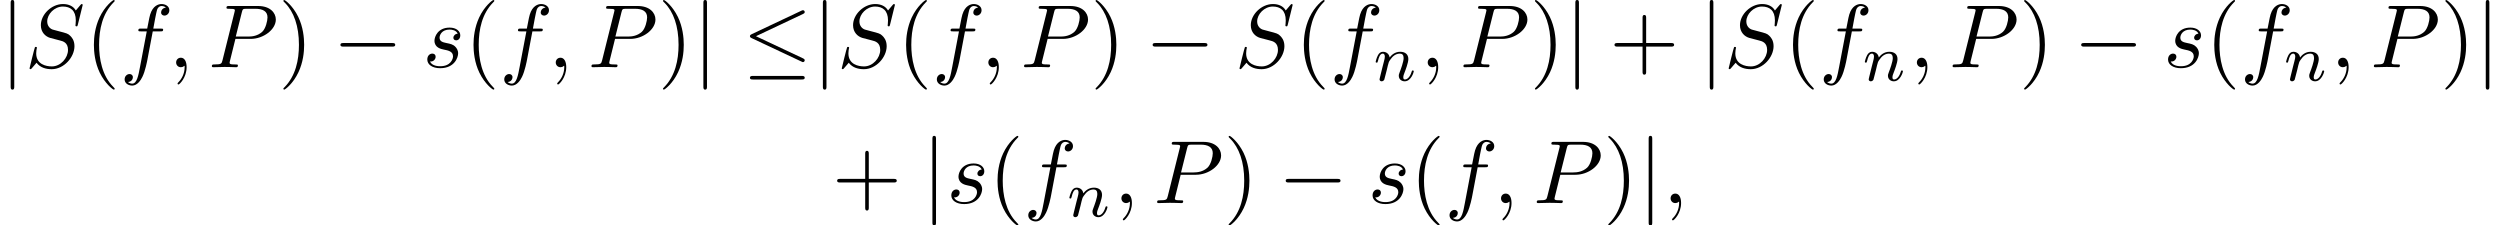
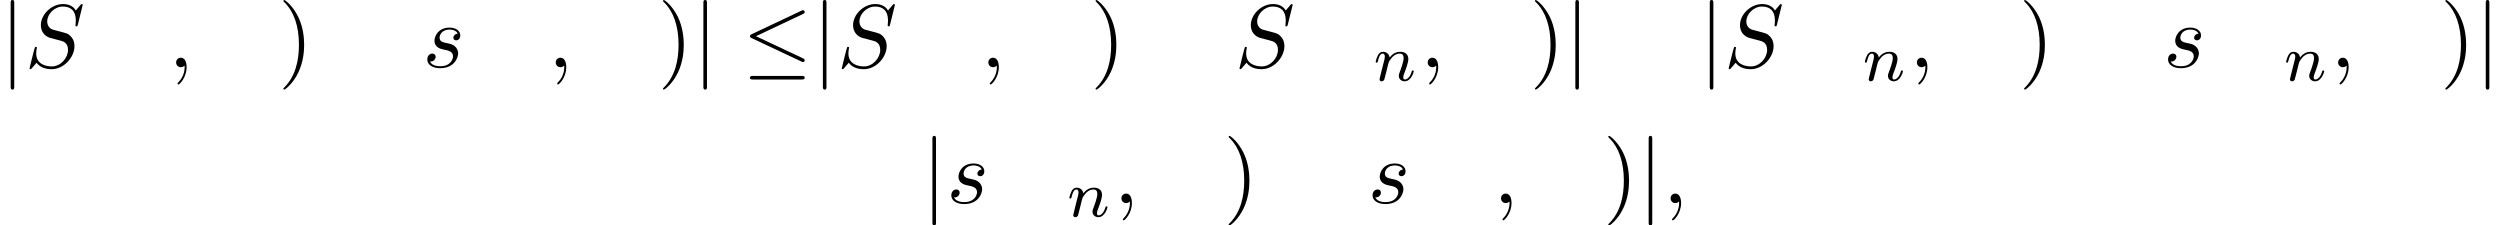
<svg xmlns="http://www.w3.org/2000/svg" xmlns:xlink="http://www.w3.org/1999/xlink" version="1.1" width="304.303pt" height="27.447pt" viewBox="80.974 82 304.303 27.447">
  <defs>
    <path id="g1-110" d="M1.594-1.307C1.618-1.427 1.698-1.73 1.722-1.849C1.833-2.279 1.833-2.287 2.016-2.55C2.279-2.941 2.654-3.292 3.188-3.292C3.475-3.292 3.642-3.124 3.642-2.75C3.642-2.311 3.308-1.403 3.156-1.012C3.053-.749 3.053-.701 3.053-.598C3.053-.143 3.427 .08 3.77 .08C4.551 .08 4.878-1.036 4.878-1.14C4.878-1.219 4.814-1.243 4.758-1.243C4.663-1.243 4.647-1.188 4.623-1.108C4.431-.454 4.097-.143 3.794-.143C3.666-.143 3.602-.223 3.602-.406S3.666-.765 3.746-.964C3.866-1.267 4.216-2.184 4.216-2.63C4.216-3.228 3.802-3.515 3.228-3.515C2.582-3.515 2.168-3.124 1.937-2.821C1.881-3.26 1.53-3.515 1.124-3.515C.837-3.515 .638-3.332 .51-3.084C.319-2.71 .239-2.311 .239-2.295C.239-2.224 .295-2.192 .359-2.192C.462-2.192 .47-2.224 .526-2.431C.622-2.821 .765-3.292 1.1-3.292C1.307-3.292 1.355-3.092 1.355-2.917C1.355-2.774 1.315-2.622 1.251-2.359C1.235-2.295 1.116-1.825 1.084-1.714L.789-.518C.757-.399 .709-.199 .709-.167C.709 .016 .861 .08 .964 .08C1.108 .08 1.227-.016 1.283-.112C1.307-.159 1.371-.43 1.411-.598L1.594-1.307Z" />
-     <path id="g3-40" d="M3.611 2.618C3.611 2.585 3.611 2.564 3.425 2.378C2.062 1.004 1.713-1.058 1.713-2.727C1.713-4.625 2.127-6.524 3.469-7.887C3.611-8.018 3.611-8.04 3.611-8.073C3.611-8.149 3.567-8.182 3.502-8.182C3.393-8.182 2.411-7.44 1.767-6.055C1.211-4.855 1.08-3.644 1.08-2.727C1.08-1.876 1.2-.556 1.8 .676C2.455 2.018 3.393 2.727 3.502 2.727C3.567 2.727 3.611 2.695 3.611 2.618Z" />
    <path id="g3-41" d="M3.153-2.727C3.153-3.578 3.033-4.898 2.433-6.131C1.778-7.473 .84-8.182 .731-8.182C.665-8.182 .622-8.138 .622-8.073C.622-8.04 .622-8.018 .829-7.822C1.898-6.742 2.52-5.007 2.52-2.727C2.52-.862 2.116 1.058 .764 2.433C.622 2.564 .622 2.585 .622 2.618C.622 2.684 .665 2.727 .731 2.727C.84 2.727 1.822 1.985 2.465 .6C3.022-.6 3.153-1.811 3.153-2.727Z" />
-     <path id="g3-43" d="M4.462-2.509H7.505C7.658-2.509 7.865-2.509 7.865-2.727S7.658-2.945 7.505-2.945H4.462V-6C4.462-6.153 4.462-6.36 4.244-6.36S4.025-6.153 4.025-6V-2.945H.971C.818-2.945 .611-2.945 .611-2.727S.818-2.509 .971-2.509H4.025V.545C4.025 .698 4.025 .905 4.244 .905S4.462 .698 4.462 .545V-2.509Z" />
-     <path id="g0-0" d="M7.189-2.509C7.375-2.509 7.571-2.509 7.571-2.727S7.375-2.945 7.189-2.945H1.287C1.102-2.945 .905-2.945 .905-2.727S1.102-2.509 1.287-2.509H7.189Z" />
    <path id="g0-20" d="M7.364-6.48C7.484-6.535 7.571-6.589 7.571-6.72C7.571-6.84 7.484-6.938 7.353-6.938C7.298-6.938 7.2-6.895 7.156-6.873L1.124-4.025C.938-3.938 .905-3.862 .905-3.775C.905-3.676 .971-3.6 1.124-3.535L7.156-.698C7.298-.622 7.32-.622 7.353-.622C7.473-.622 7.571-.72 7.571-.84C7.571-.938 7.527-1.004 7.342-1.091L1.636-3.775L7.364-6.48ZM7.189 1.495C7.375 1.495 7.571 1.495 7.571 1.276S7.342 1.058 7.178 1.058H1.298C1.135 1.058 .905 1.058 .905 1.276S1.102 1.495 1.287 1.495H7.189Z" />
    <path id="g0-106" d="M1.735-7.789C1.735-7.985 1.735-8.182 1.516-8.182S1.298-7.985 1.298-7.789V2.335C1.298 2.531 1.298 2.727 1.516 2.727S1.735 2.531 1.735 2.335V-7.789Z" />
    <path id="g2-59" d="M2.215-.011C2.215-.731 1.942-1.156 1.516-1.156C1.156-1.156 .938-.884 .938-.578C.938-.284 1.156 0 1.516 0C1.647 0 1.789-.044 1.898-.142C1.931-.164 1.942-.175 1.953-.175S1.975-.164 1.975-.011C1.975 .796 1.593 1.451 1.233 1.811C1.113 1.931 1.113 1.953 1.113 1.985C1.113 2.062 1.167 2.105 1.222 2.105C1.342 2.105 2.215 1.265 2.215-.011Z" />
-     <path id="g2-80" d="M3.305-3.447H5.16C6.709-3.447 8.225-4.582 8.225-5.804C8.225-6.644 7.505-7.451 6.076-7.451H2.542C2.335-7.451 2.215-7.451 2.215-7.244C2.215-7.113 2.313-7.113 2.531-7.113C2.673-7.113 2.869-7.102 3-7.091C3.175-7.069 3.24-7.036 3.24-6.916C3.24-6.873 3.229-6.84 3.196-6.709L1.735-.851C1.625-.425 1.604-.338 .742-.338C.556-.338 .436-.338 .436-.131C.436 0 .567 0 .6 0C.905 0 1.68-.033 1.985-.033C2.215-.033 2.455-.022 2.684-.022C2.924-.022 3.164 0 3.393 0C3.469 0 3.611 0 3.611-.218C3.611-.338 3.513-.338 3.305-.338C2.902-.338 2.596-.338 2.596-.535C2.596-.6 2.618-.655 2.629-.72L3.305-3.447ZM4.091-6.698C4.189-7.08 4.211-7.113 4.68-7.113H5.727C6.633-7.113 7.211-6.818 7.211-6.065C7.211-5.64 6.993-4.702 6.567-4.309C6.022-3.818 5.367-3.731 4.887-3.731H3.349L4.091-6.698Z" />
    <path id="g2-83" d="M7.036-7.582C7.036-7.615 7.015-7.691 6.916-7.691C6.862-7.691 6.851-7.68 6.72-7.527L6.196-6.905C5.913-7.418 5.345-7.691 4.636-7.691C3.251-7.691 1.942-6.436 1.942-5.116C1.942-4.233 2.52-3.731 3.076-3.567L4.244-3.262C4.647-3.164 5.247-3 5.247-2.105C5.247-1.124 4.353-.098 3.284-.098C2.585-.098 1.375-.338 1.375-1.691C1.375-1.953 1.429-2.215 1.44-2.28C1.451-2.324 1.462-2.335 1.462-2.356C1.462-2.465 1.385-2.476 1.331-2.476S1.255-2.465 1.222-2.433C1.178-2.389 .567 .098 .567 .131C.567 .196 .622 .24 .687 .24C.742 .24 .753 .229 .884 .076L1.418-.545C1.887 .087 2.629 .24 3.262 .24C4.745 .24 6.033-1.211 6.033-2.564C6.033-3.316 5.662-3.687 5.498-3.84C5.247-4.091 5.084-4.135 4.113-4.385C3.873-4.451 3.48-4.56 3.382-4.582C3.087-4.68 2.716-4.996 2.716-5.575C2.716-6.458 3.589-7.385 4.625-7.385C5.531-7.385 6.196-6.916 6.196-5.695C6.196-5.345 6.153-5.149 6.153-5.084C6.153-5.073 6.153-4.975 6.284-4.975C6.393-4.975 6.404-5.007 6.447-5.193L7.036-7.582Z" />
-     <path id="g2-102" d="M4.004-4.364H4.942C5.16-4.364 5.269-4.364 5.269-4.582C5.269-4.702 5.16-4.702 4.975-4.702H4.069L4.298-5.945C4.342-6.175 4.495-6.949 4.56-7.08C4.658-7.287 4.844-7.451 5.073-7.451C5.116-7.451 5.4-7.451 5.607-7.255C5.127-7.211 5.018-6.829 5.018-6.665C5.018-6.415 5.215-6.284 5.422-6.284C5.705-6.284 6.022-6.524 6.022-6.938C6.022-7.44 5.52-7.691 5.073-7.691C4.702-7.691 4.015-7.495 3.687-6.415C3.622-6.185 3.589-6.076 3.327-4.702H2.575C2.367-4.702 2.247-4.702 2.247-4.495C2.247-4.364 2.345-4.364 2.553-4.364H3.273L2.455-.055C2.258 1.004 2.073 1.996 1.505 1.996C1.462 1.996 1.189 1.996 .982 1.8C1.484 1.767 1.582 1.375 1.582 1.211C1.582 .96 1.385 .829 1.178 .829C.895 .829 .578 1.069 .578 1.484C.578 1.975 1.058 2.236 1.505 2.236C2.105 2.236 2.542 1.593 2.738 1.178C3.087 .491 3.338-.829 3.349-.905L4.004-4.364Z" />
    <path id="g2-115" d="M4.265-4.08C3.96-4.069 3.742-3.829 3.742-3.589C3.742-3.436 3.84-3.273 4.08-3.273S4.582-3.458 4.582-3.884C4.582-4.375 4.113-4.822 3.284-4.822C1.844-4.822 1.44-3.709 1.44-3.229C1.44-2.378 2.247-2.215 2.564-2.149C3.131-2.04 3.698-1.92 3.698-1.32C3.698-1.036 3.447-.12 2.138-.12C1.985-.12 1.145-.12 .895-.698C1.309-.644 1.582-.971 1.582-1.276C1.582-1.527 1.407-1.658 1.178-1.658C.895-1.658 .567-1.429 .567-.938C.567-.316 1.189 .12 2.127 .12C3.895 .12 4.32-1.2 4.32-1.691C4.32-2.084 4.113-2.356 3.982-2.487C3.687-2.793 3.371-2.847 2.891-2.945C2.498-3.033 2.062-3.109 2.062-3.6C2.062-3.916 2.324-4.582 3.284-4.582C3.556-4.582 4.102-4.505 4.265-4.08Z" />
  </defs>
  <g id="page1">
    <use x="80.974" y="90.182" xlink:href="#g0-106" />
    <use x="84.005" y="90.182" xlink:href="#g2-83" />
    <use x="91.323" y="90.182" xlink:href="#g3-40" />
    <use x="95.565" y="90.182" xlink:href="#g2-102" />
    <use x="101.474" y="90.182" xlink:href="#g2-59" />
    <use x="106.323" y="90.182" xlink:href="#g2-80" />
    <use x="114.842" y="90.182" xlink:href="#g3-41" />
    <use x="121.508" y="90.182" xlink:href="#g0-0" />
    <use x="132.418" y="90.182" xlink:href="#g2-115" />
    <use x="137.531" y="90.182" xlink:href="#g3-40" />
    <use x="141.774" y="90.182" xlink:href="#g2-102" />
    <use x="147.683" y="90.182" xlink:href="#g2-59" />
    <use x="152.531" y="90.182" xlink:href="#g2-80" />
    <use x="161.05" y="90.182" xlink:href="#g3-41" />
    <use x="165.293" y="90.182" xlink:href="#g0-106" />
    <use x="171.353" y="90.182" xlink:href="#g0-20" />
    <use x="179.838" y="90.182" xlink:href="#g0-106" />
    <use x="182.868" y="90.182" xlink:href="#g2-83" />
    <use x="190.186" y="90.182" xlink:href="#g3-40" />
    <use x="194.429" y="90.182" xlink:href="#g2-102" />
    <use x="200.338" y="90.182" xlink:href="#g2-59" />
    <use x="205.186" y="90.182" xlink:href="#g2-80" />
    <use x="213.705" y="90.182" xlink:href="#g3-41" />
    <use x="220.372" y="90.182" xlink:href="#g0-0" />
    <use x="231.281" y="90.182" xlink:href="#g2-83" />
    <use x="238.599" y="90.182" xlink:href="#g3-40" />
    <use x="242.842" y="90.182" xlink:href="#g2-102" />
    <use x="248.183" y="91.818" xlink:href="#g1-110" />
    <use x="253.819" y="90.182" xlink:href="#g2-59" />
    <use x="258.667" y="90.182" xlink:href="#g2-80" />
    <use x="267.186" y="90.182" xlink:href="#g3-41" />
    <use x="271.429" y="90.182" xlink:href="#g0-106" />
    <use x="276.883" y="90.182" xlink:href="#g3-43" />
    <use x="287.792" y="90.182" xlink:href="#g0-106" />
    <use x="290.823" y="90.182" xlink:href="#g2-83" />
    <use x="298.141" y="90.182" xlink:href="#g3-40" />
    <use x="302.383" y="90.182" xlink:href="#g2-102" />
    <use x="307.724" y="91.818" xlink:href="#g1-110" />
    <use x="313.361" y="90.182" xlink:href="#g2-59" />
    <use x="318.209" y="90.182" xlink:href="#g2-80" />
    <use x="326.728" y="90.182" xlink:href="#g3-41" />
    <use x="333.395" y="90.182" xlink:href="#g0-0" />
    <use x="344.304" y="90.182" xlink:href="#g2-115" />
    <use x="349.417" y="90.182" xlink:href="#g3-40" />
    <use x="353.66" y="90.182" xlink:href="#g2-102" />
    <use x="359.001" y="91.818" xlink:href="#g1-110" />
    <use x="364.637" y="90.182" xlink:href="#g2-59" />
    <use x="369.486" y="90.182" xlink:href="#g2-80" />
    <use x="378.004" y="90.182" xlink:href="#g3-41" />
    <use x="382.247" y="90.182" xlink:href="#g0-106" />
    <use x="182.262" y="106.72" xlink:href="#g3-43" />
    <use x="193.171" y="106.72" xlink:href="#g0-106" />
    <use x="196.202" y="106.72" xlink:href="#g2-115" />
    <use x="201.315" y="106.72" xlink:href="#g3-40" />
    <use x="205.558" y="106.72" xlink:href="#g2-102" />
    <use x="210.899" y="108.356" xlink:href="#g1-110" />
    <use x="216.535" y="106.72" xlink:href="#g2-59" />
    <use x="221.383" y="106.72" xlink:href="#g2-80" />
    <use x="229.902" y="106.72" xlink:href="#g3-41" />
    <use x="236.569" y="106.72" xlink:href="#g0-0" />
    <use x="247.478" y="106.72" xlink:href="#g2-115" />
    <use x="252.592" y="106.72" xlink:href="#g3-40" />
    <use x="256.834" y="106.72" xlink:href="#g2-102" />
    <use x="262.743" y="106.72" xlink:href="#g2-59" />
    <use x="267.592" y="106.72" xlink:href="#g2-80" />
    <use x="276.111" y="106.72" xlink:href="#g3-41" />
    <use x="280.353" y="106.72" xlink:href="#g0-106" />
    <use x="283.383" y="106.72" xlink:href="#g2-59" />
  </g>
</svg>